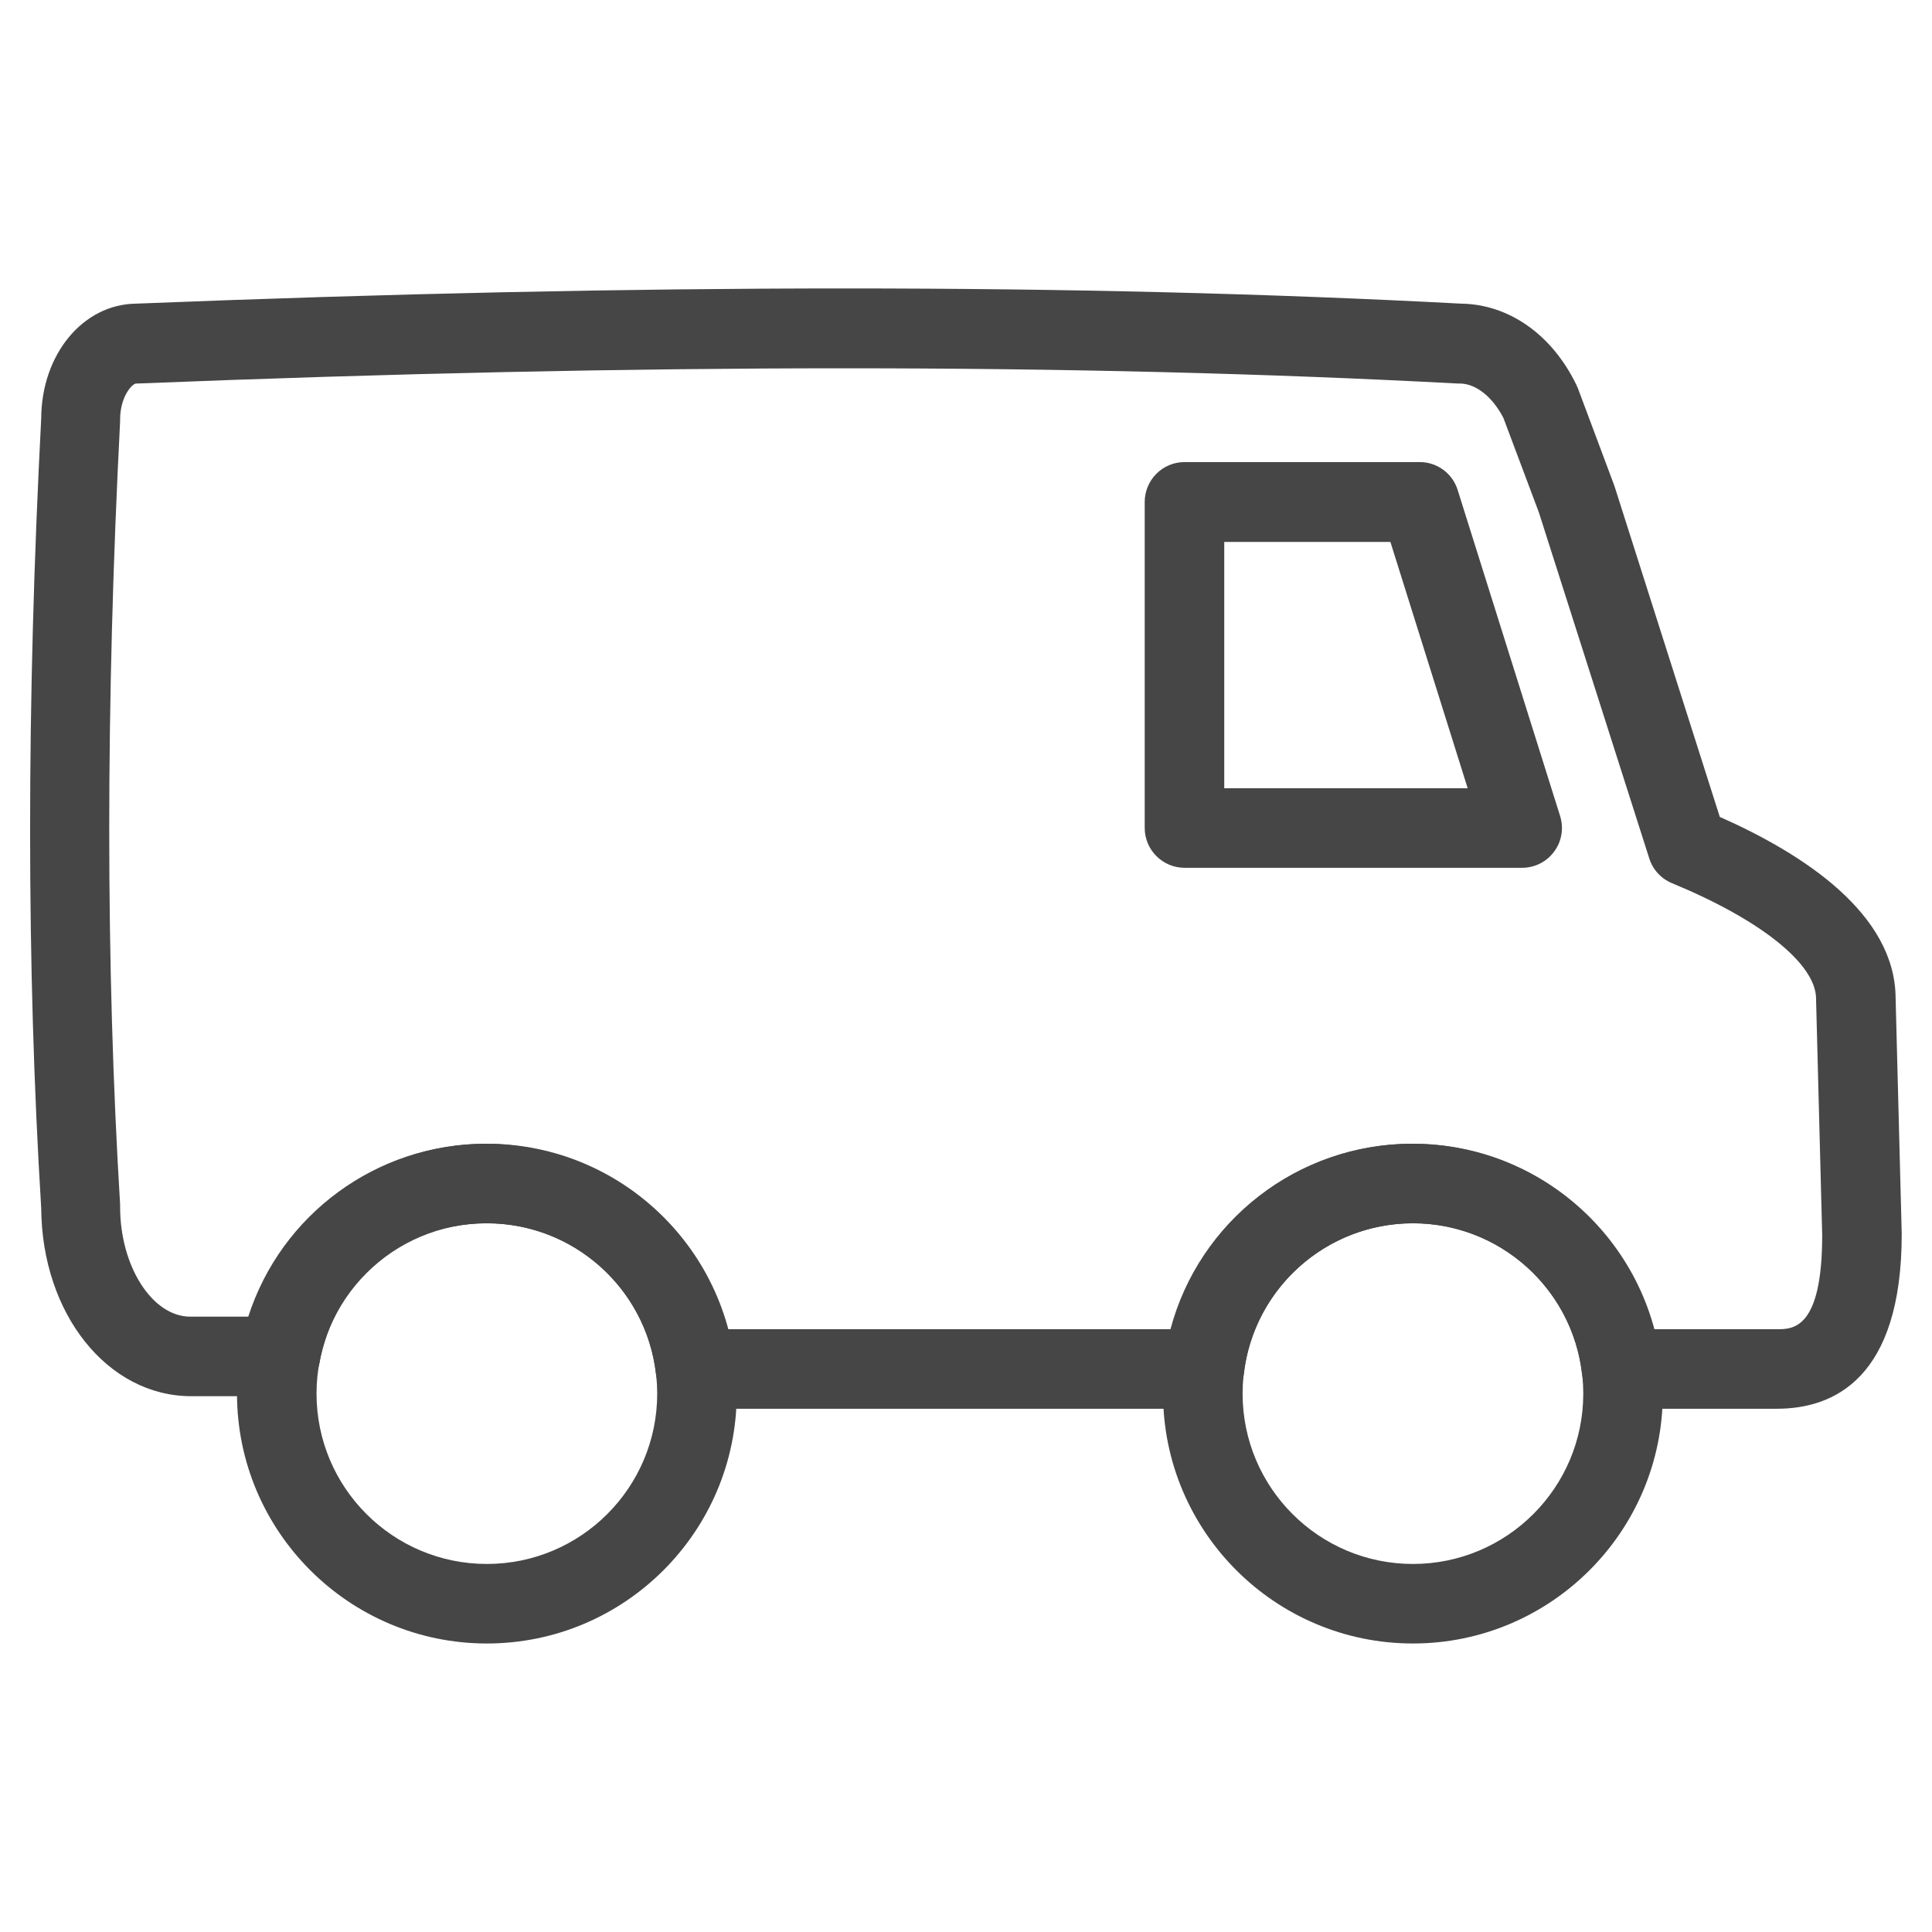
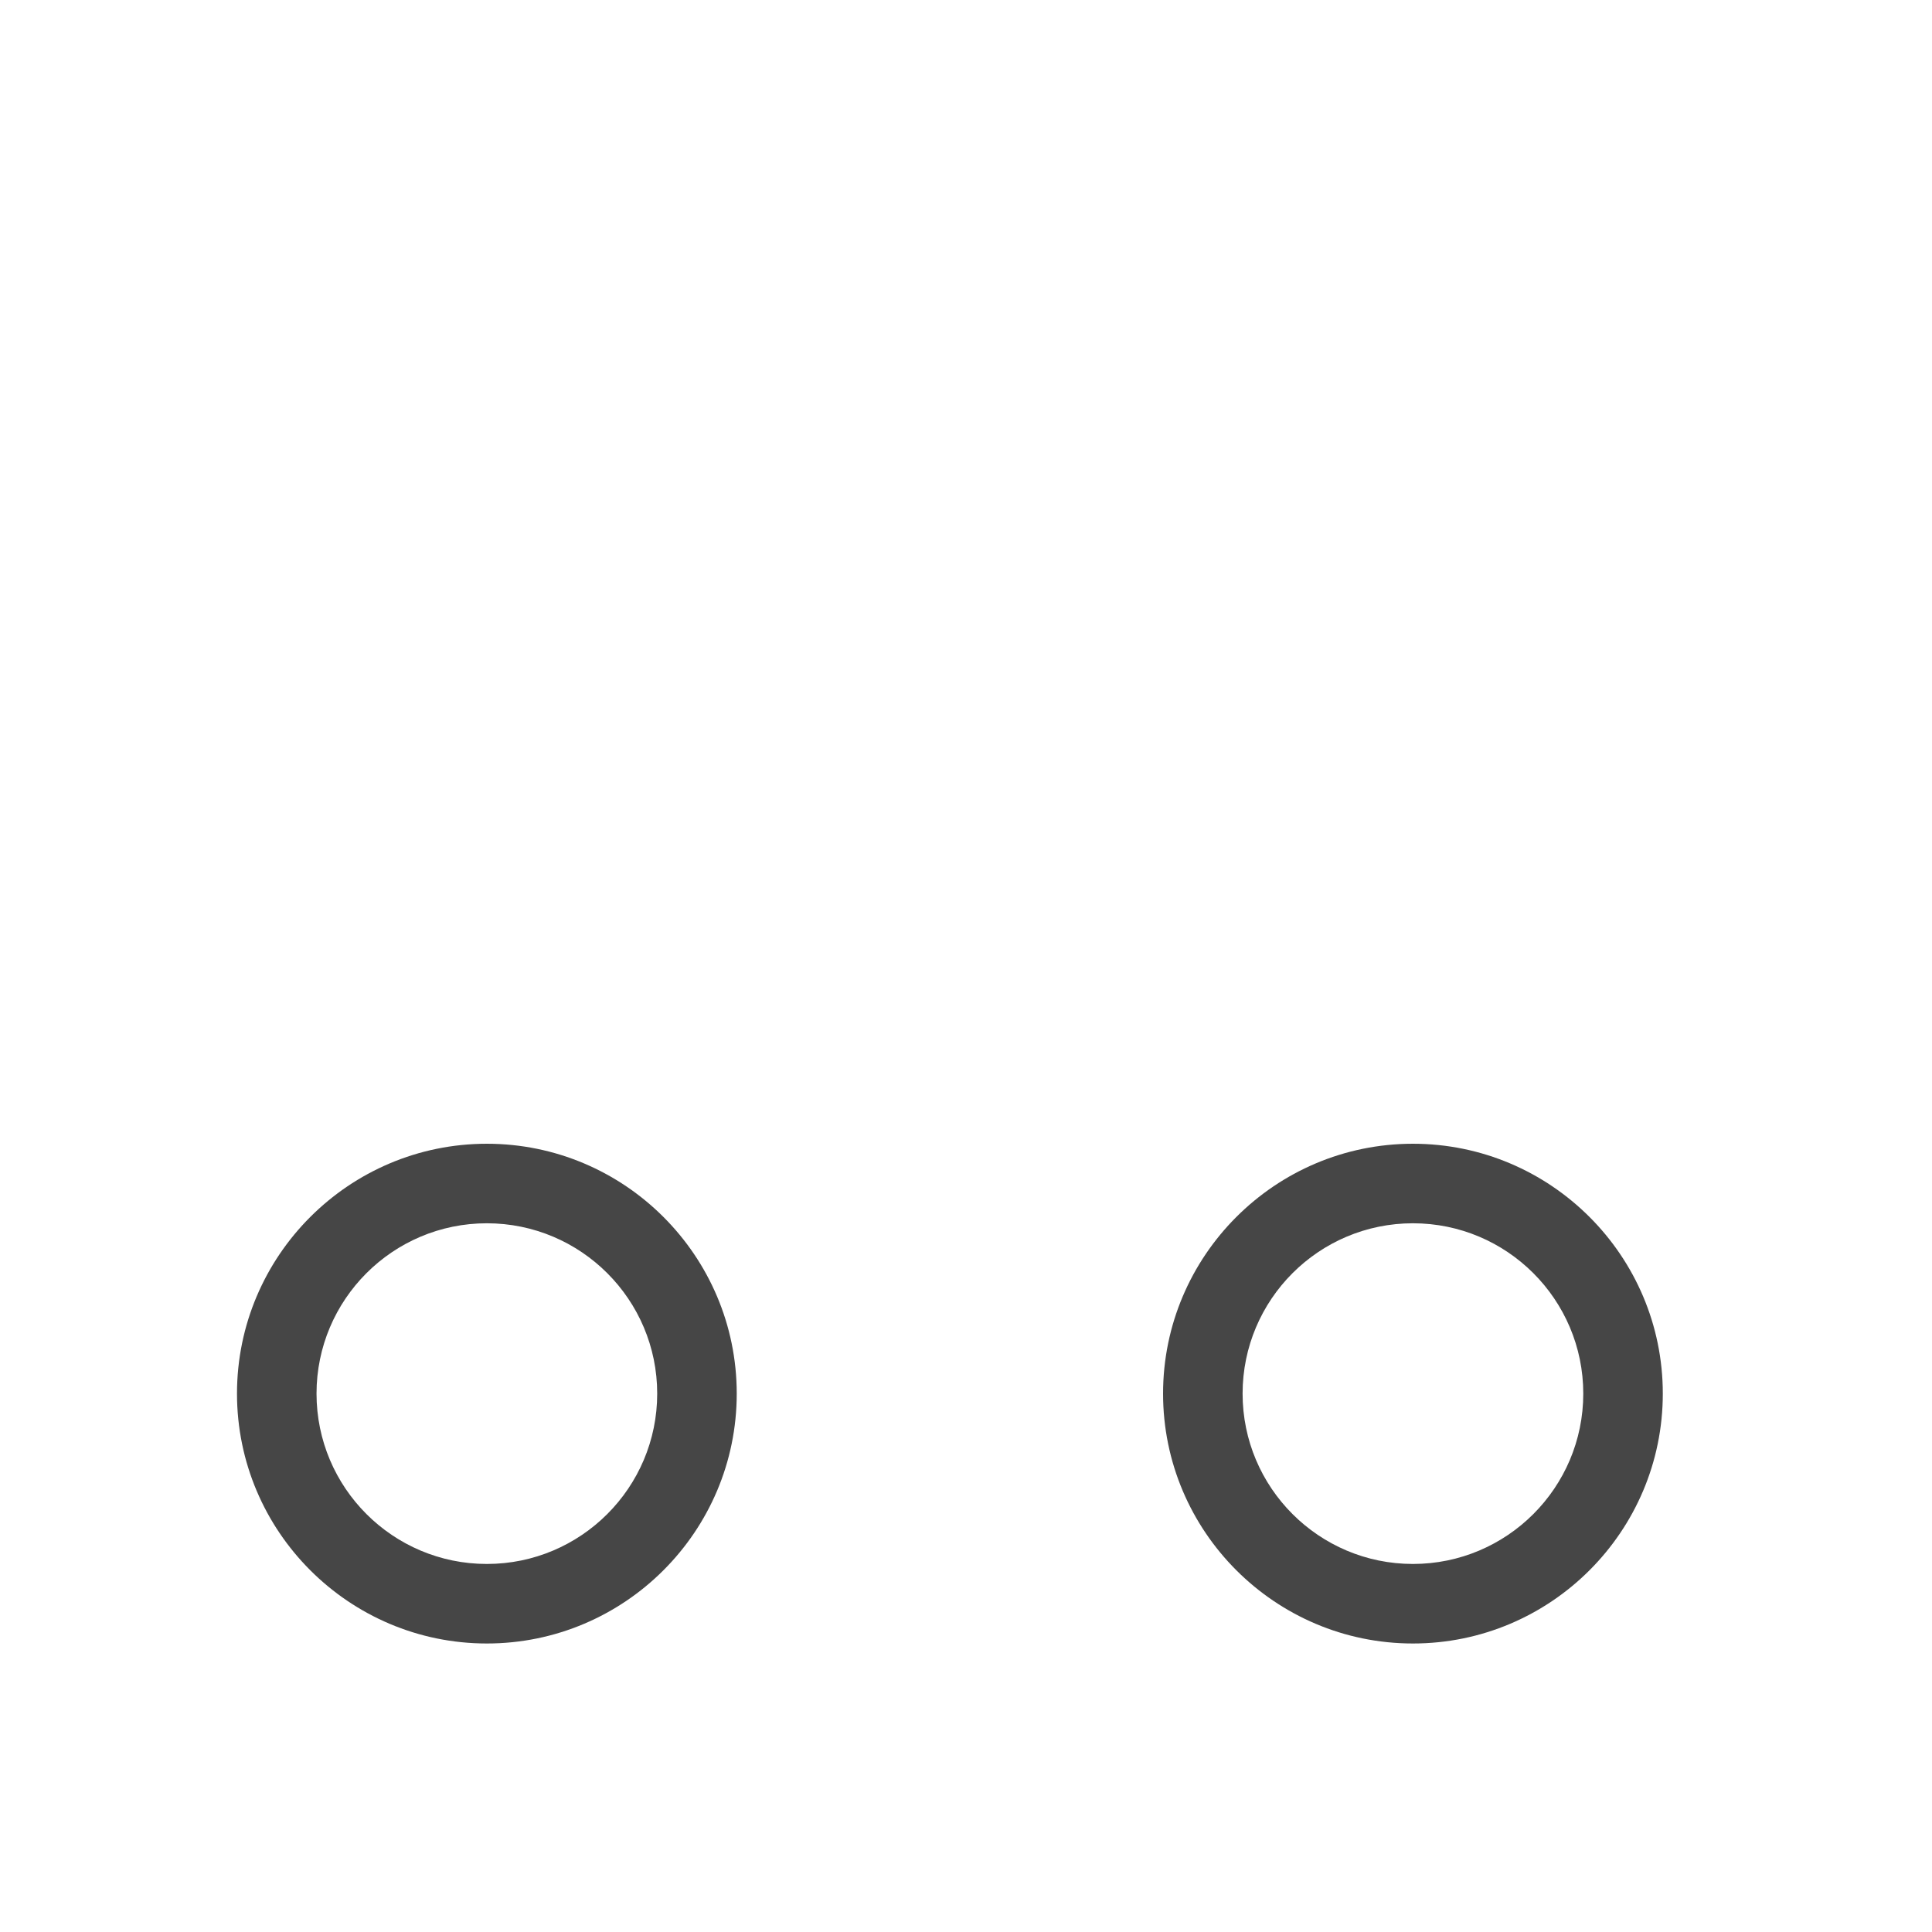
<svg xmlns="http://www.w3.org/2000/svg" id="Layer_1" width="60" height="60" viewBox="0 0 60 60">
  <defs>
    <style>.cls-1{fill:#464646;}</style>
  </defs>
  <path class="cls-1" d="M15.12,51.04c-4.28,0-7.76-3.48-7.76-7.76s3.48-7.76,7.76-7.76,7.76,3.48,7.76,7.76-3.48,7.76-7.76,7.76ZM15.12,37.99c-2.92,0-5.29,2.37-5.29,5.29s2.37,5.29,5.29,5.29,5.29-2.37,5.29-5.29-2.37-5.29-5.29-5.29Z" />
  <path class="cls-1" d="M43.88,51.04c-4.28,0-7.76-3.48-7.76-7.76s3.48-7.76,7.76-7.76,7.76,3.48,7.76,7.76-3.48,7.76-7.76,7.76ZM43.88,37.99c-2.92,0-5.29,2.37-5.29,5.29s2.37,5.29,5.29,5.29,5.29-2.37,5.29-5.29-2.37-5.29-5.29-5.29Z" />
-   <path class="cls-1" d="M55.19,43.75h-4.83c-.63,0-1.16-.47-1.23-1.09-.31-2.66-2.57-4.67-5.25-4.67s-4.94,2.01-5.25,4.67c-.07.62-.6,1.09-1.23,1.09h-15.8c-.63,0-1.16-.47-1.23-1.09-.31-2.66-2.57-4.67-5.25-4.67s-4.75,1.83-5.2,4.35c-.11.59-.62,1.02-1.22,1.02h-2.76c-2.6,0-4.64-2.56-4.66-5.84-.46-7.46-.46-15.71,0-24.53.01-1.99,1.3-3.54,2.94-3.56,15.78-.63,29.25-.63,41.16,0,1.47.02,2.81.95,3.57,2.51.02.04.03.07.05.11l1.13,3.02s.01.04.02.06l3.26,10.24c2.6,1.15,5.45,3.01,5.46,5.63l.19,7.32c0,4.49-2.11,5.43-3.88,5.43ZM51.38,41.28h3.81c.49,0,1.4,0,1.4-2.92l-.19-7.31s0-.02,0-.03c0-1.08-1.71-2.45-4.47-3.59-.34-.14-.6-.42-.71-.77l-3.43-10.75-1.1-2.93c-.34-.66-.86-1.07-1.36-1.07-.02,0-.04,0-.07,0-11.85-.63-25.25-.63-40.98,0-.02,0-.03,0-.05,0-.12,0-.5.4-.5,1.12,0,.02,0,.04,0,.06-.45,8.75-.45,16.93,0,24.31,0,.03,0,.05,0,.08,0,1.85,1,3.41,2.18,3.41h1.8c1.02-3.17,3.98-5.37,7.38-5.37s6.61,2.41,7.5,5.76h13.76c.89-3.35,3.94-5.76,7.5-5.76s6.61,2.41,7.5,5.76ZM58.87,31.02h0,0ZM47.27,26.95h-10.48c-.68,0-1.24-.55-1.24-1.24v-10.12c0-.68.55-1.24,1.24-1.24h7.3c.54,0,1.02.35,1.18.87l3.18,10.12c.12.38.05.79-.18,1.1-.23.32-.6.51-1,.51ZM38.02,24.48h7.56l-2.4-7.65h-5.16v7.65Z" />
</svg>